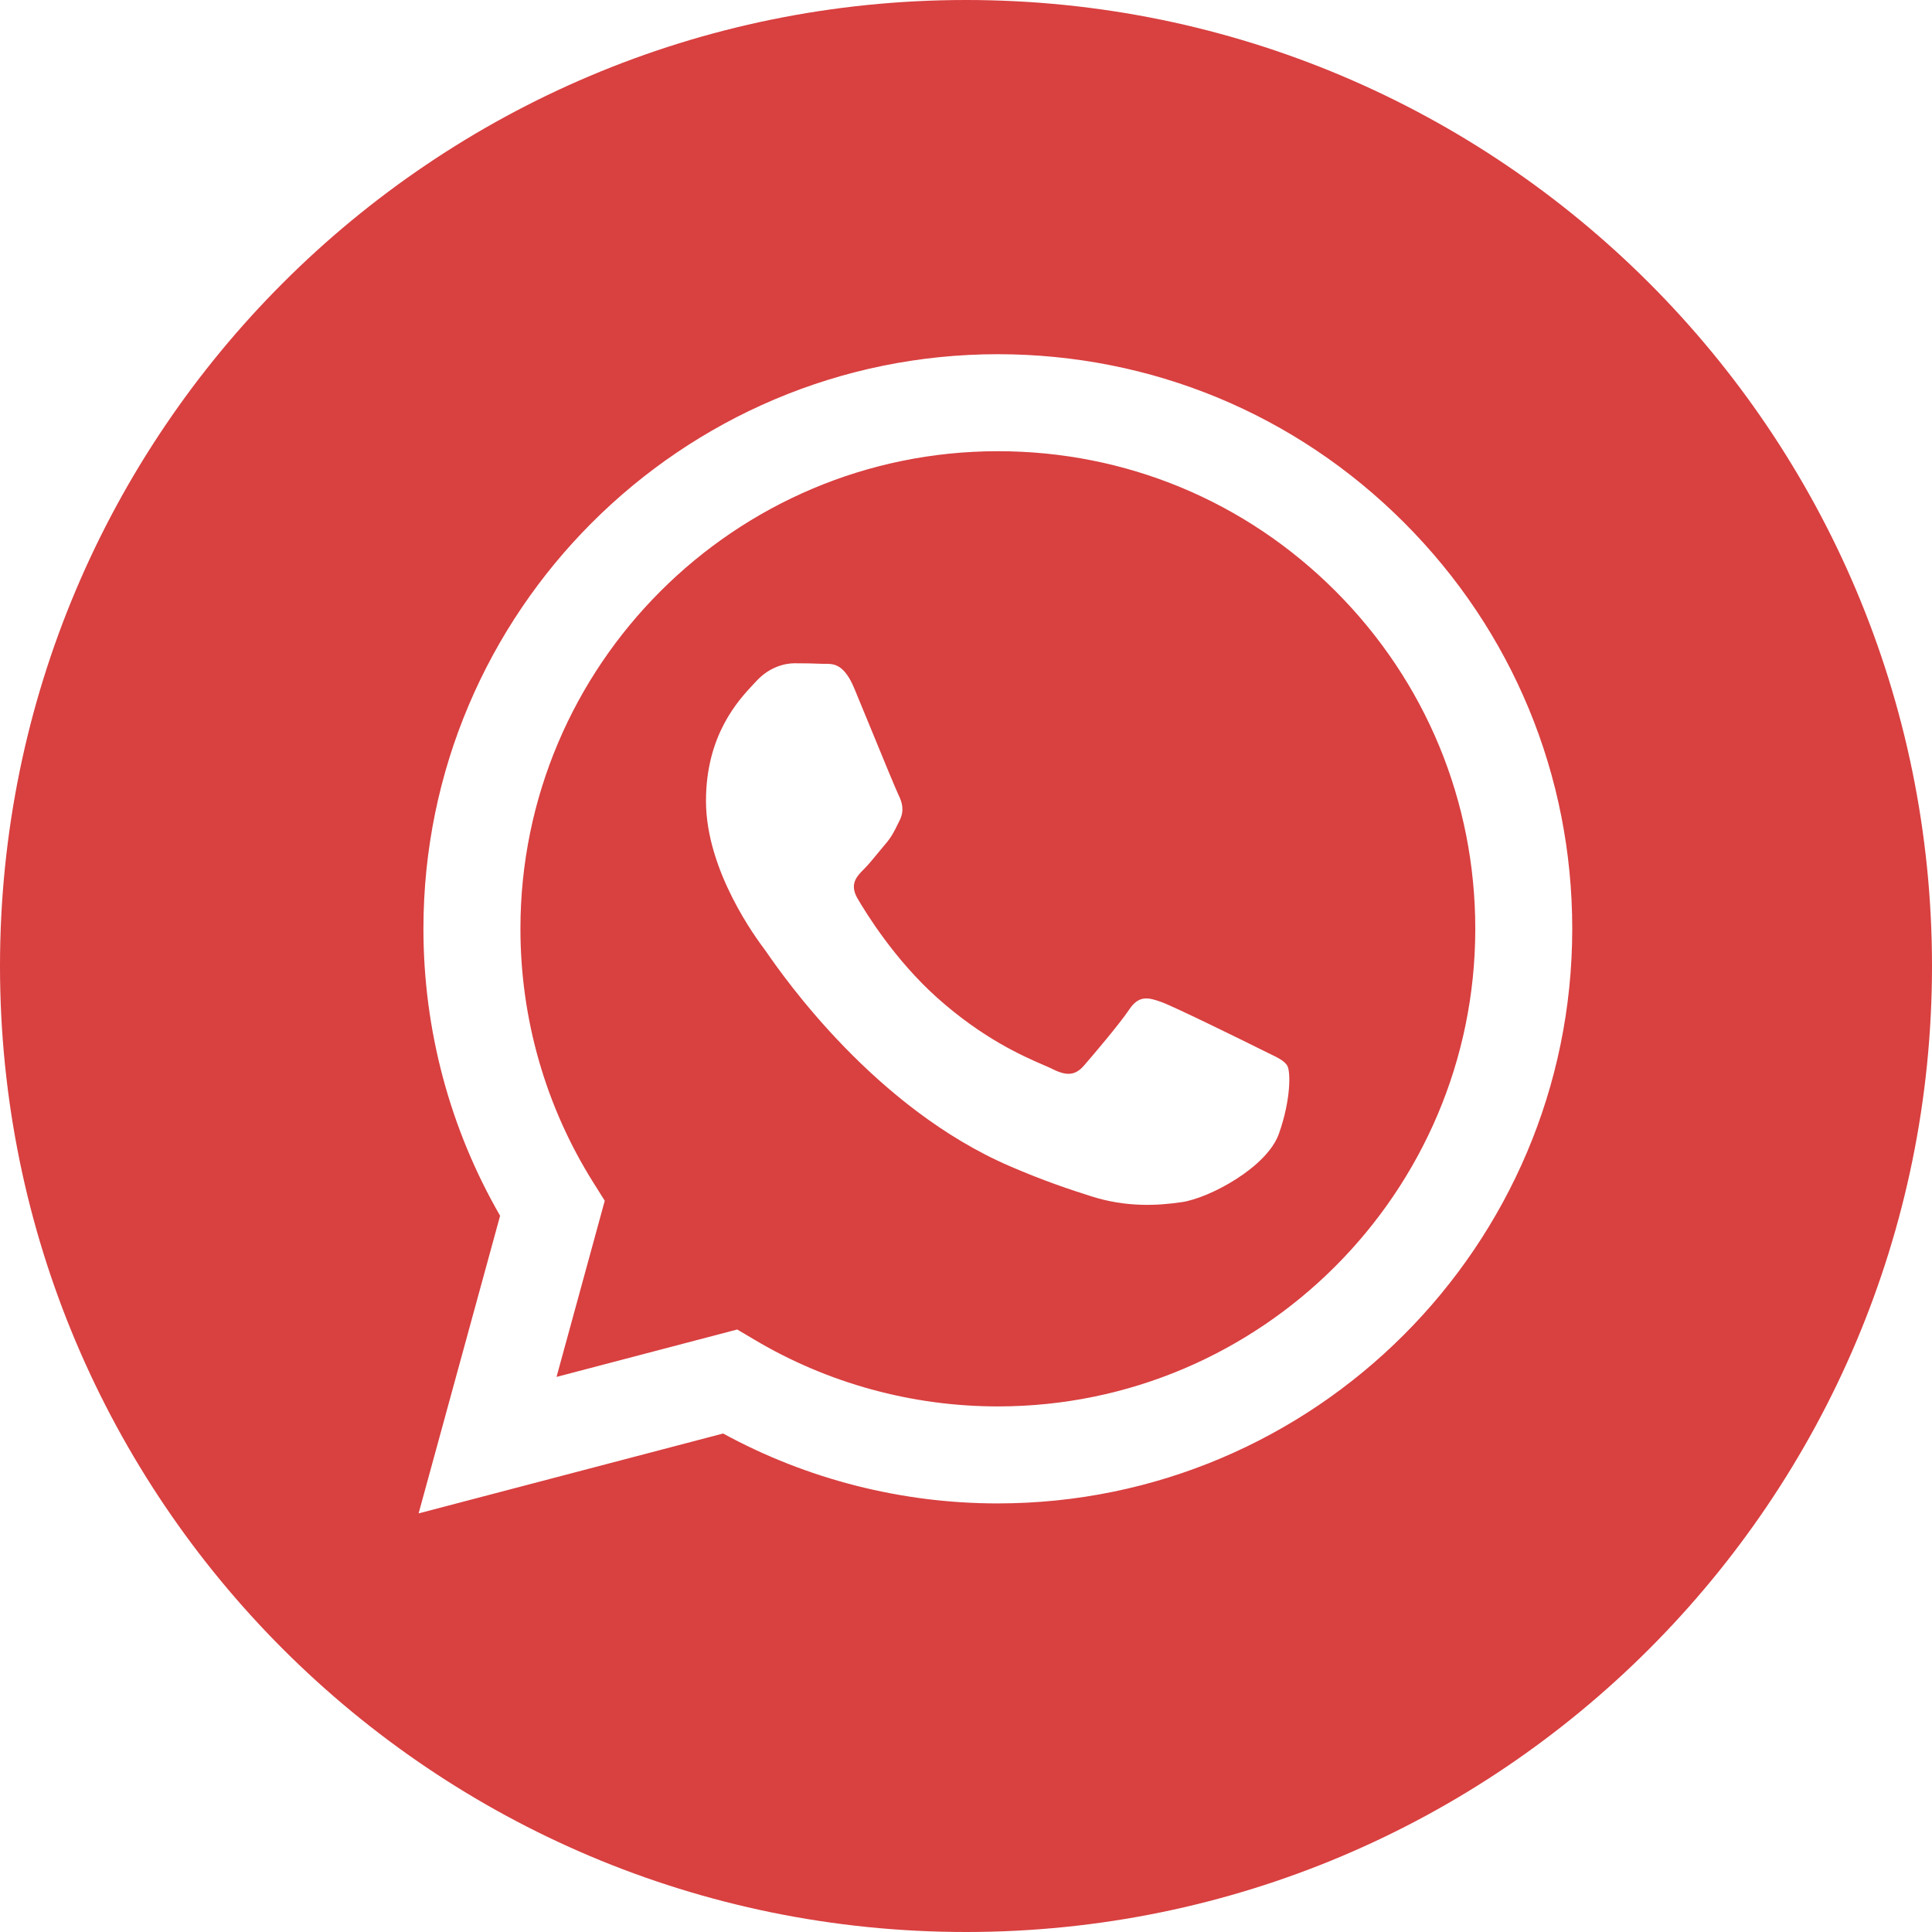
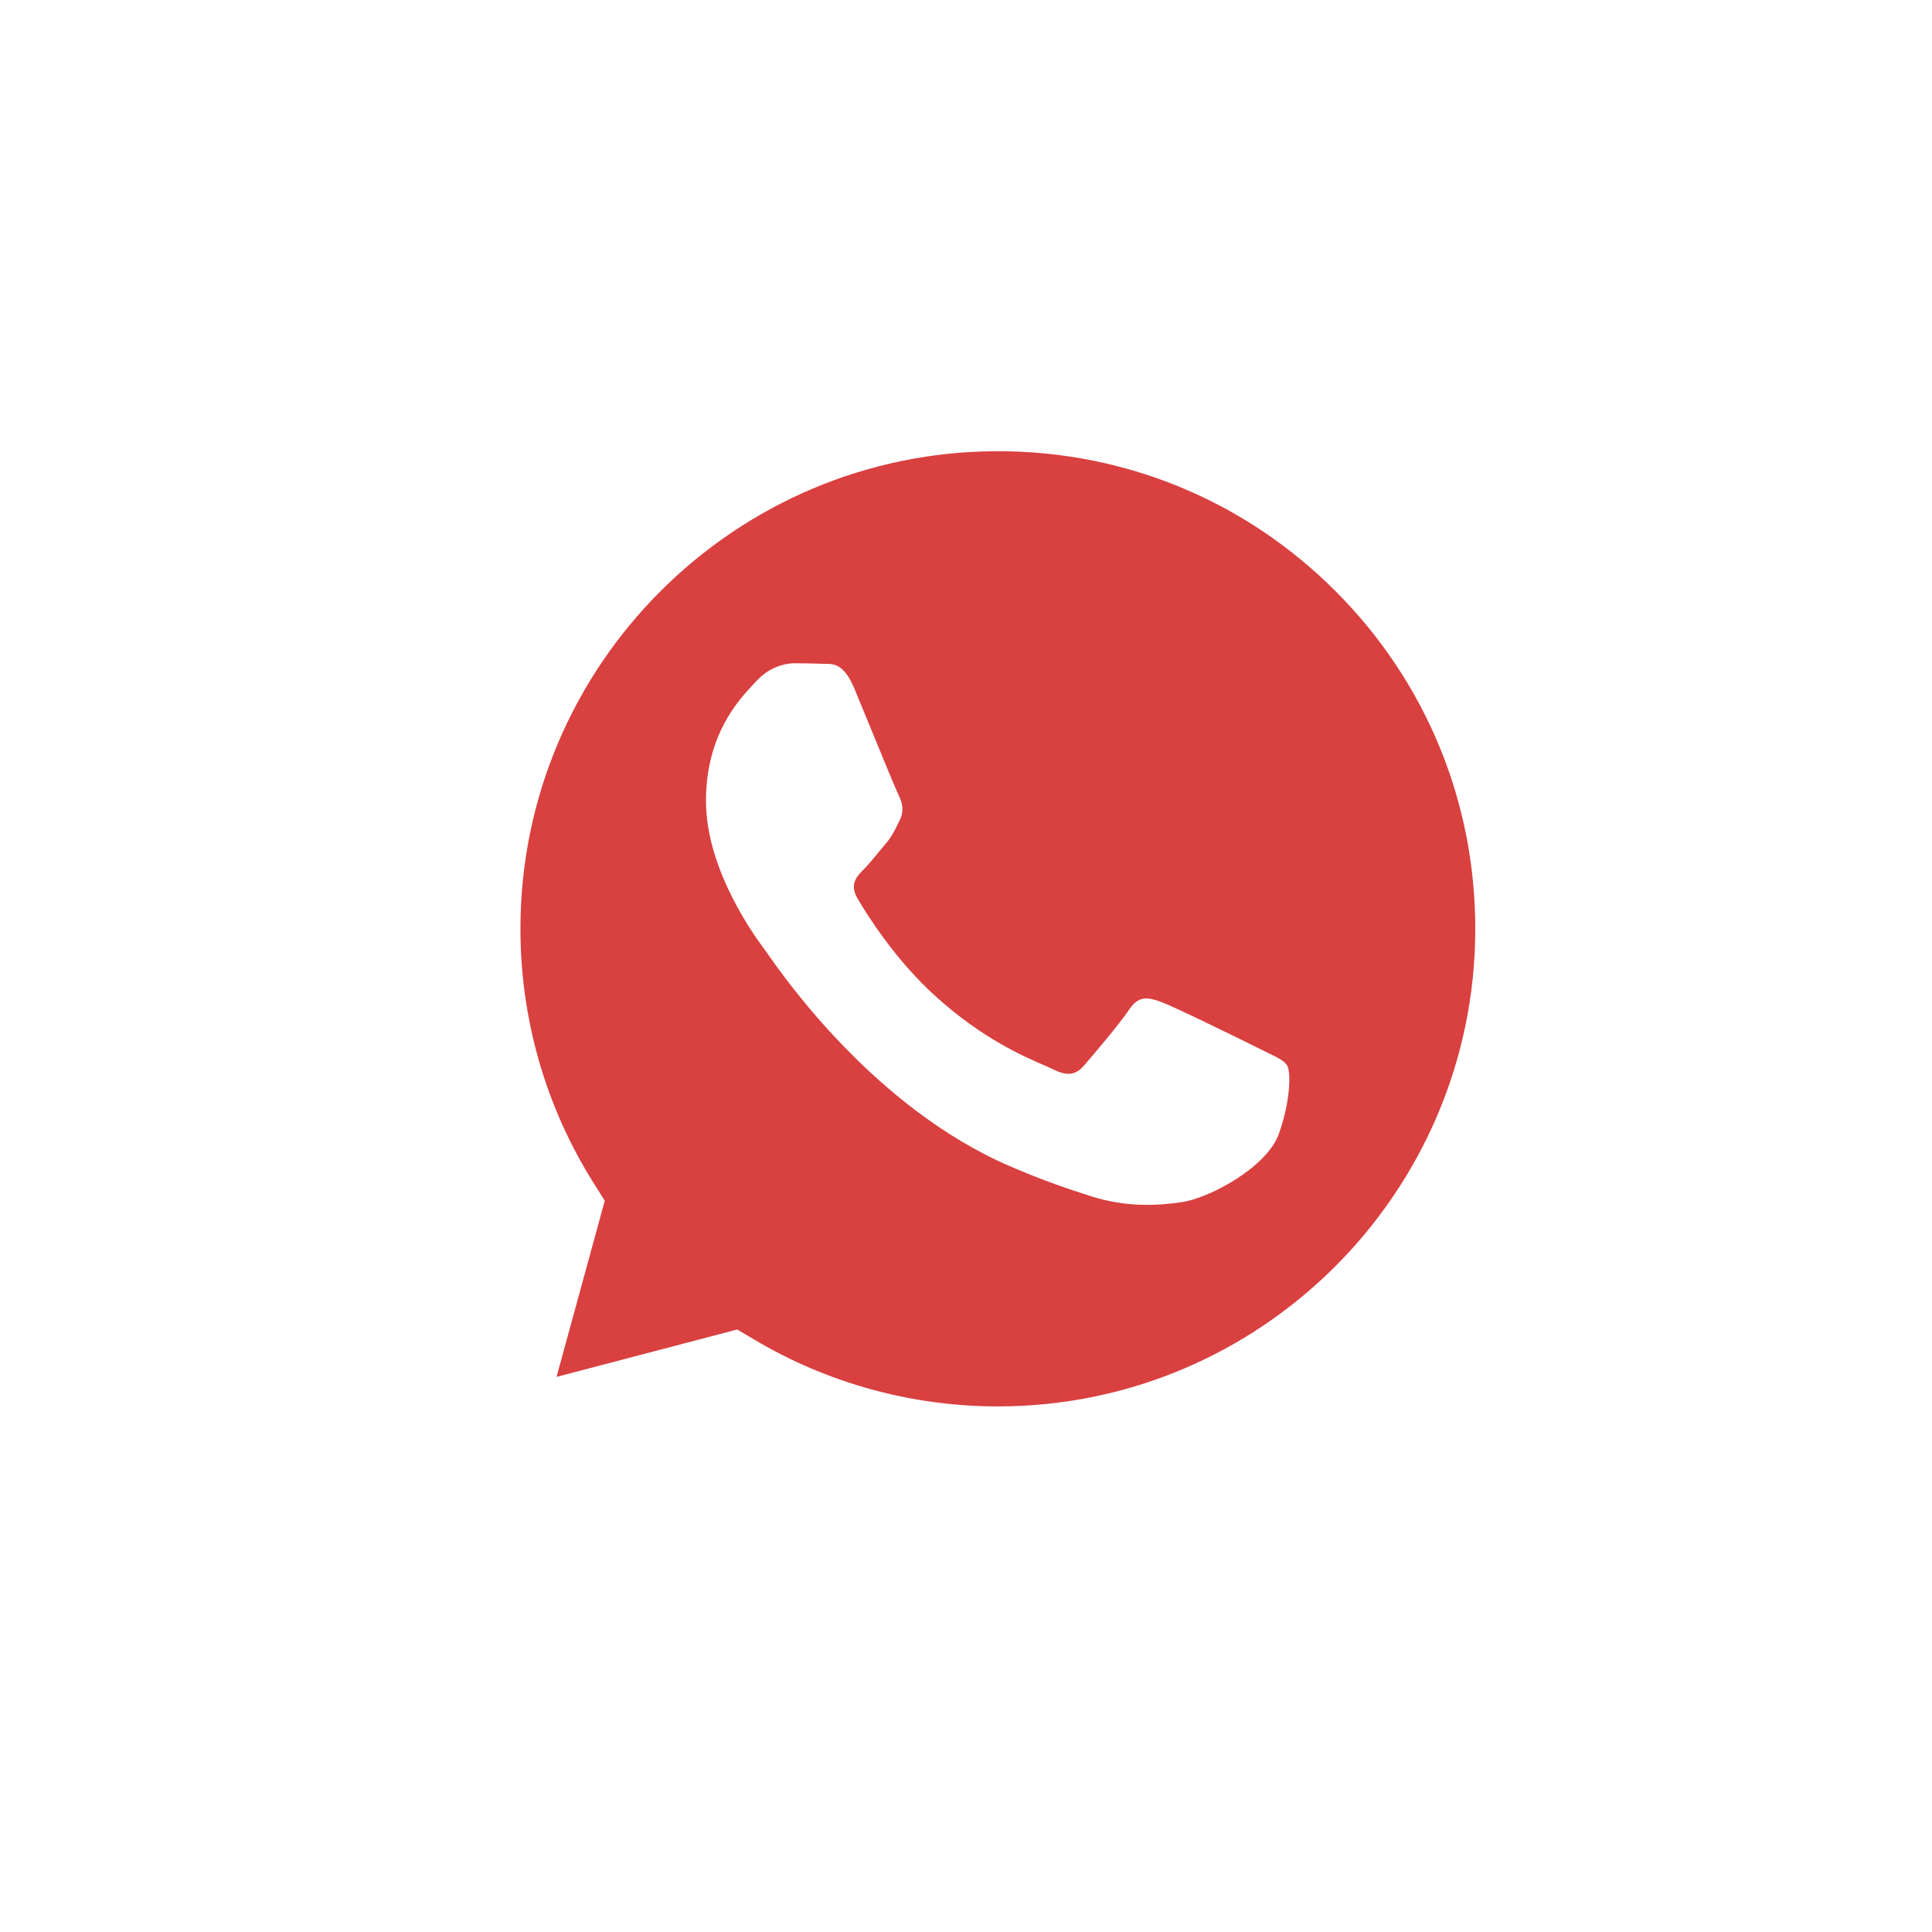
<svg xmlns="http://www.w3.org/2000/svg" width="48" height="48" viewBox="0 0 48 48" fill="none">
-   <path fill-rule="evenodd" clip-rule="evenodd" d="M0 24C0 37.255 10.745 48 24 48C37.255 48 48 37.255 48 24C48 10.745 37.255 0 24 0C10.745 0 0 10.745 0 24ZM39.062 23.081C39.059 30.948 32.66 37.349 24.791 37.352H24.785C22.397 37.352 20.05 36.752 17.965 35.615L10.4 37.6L12.425 30.205C11.176 28.041 10.519 25.585 10.52 23.07C10.523 15.202 16.925 8.8 24.791 8.8C28.609 8.802 32.192 10.288 34.886 12.985C37.581 15.683 39.064 19.268 39.062 23.081Z" fill="#D94040" />
  <path fill-rule="evenodd" clip-rule="evenodd" d="M13.827 34.209L18.316 33.031L18.75 33.288C20.571 34.369 22.658 34.941 24.787 34.942H24.792C31.329 34.942 36.65 29.621 36.653 23.08C36.654 19.911 35.422 16.931 33.182 14.688C30.943 12.446 27.965 11.211 24.796 11.21C18.253 11.21 12.932 16.531 12.93 23.071C12.929 25.312 13.556 27.495 14.743 29.383L15.025 29.832L13.827 34.209ZM31.493 26.154C31.742 26.274 31.91 26.355 31.981 26.475C32.07 26.623 32.07 27.337 31.773 28.17C31.476 29.003 30.052 29.764 29.366 29.866C28.752 29.958 27.975 29.996 27.12 29.724C26.602 29.56 25.938 29.341 25.088 28.973C21.745 27.53 19.485 24.29 19.059 23.678C19.029 23.635 19.008 23.605 18.996 23.589L18.993 23.585C18.805 23.333 17.54 21.646 17.54 19.9C17.54 18.258 18.347 17.397 18.718 17C18.744 16.973 18.767 16.948 18.788 16.925C19.115 16.569 19.501 16.479 19.739 16.479C19.977 16.479 20.215 16.482 20.422 16.492C20.448 16.493 20.475 16.493 20.502 16.493C20.71 16.492 20.969 16.49 21.225 17.104C21.323 17.34 21.467 17.691 21.619 18.06C21.925 18.807 22.265 19.632 22.324 19.752C22.413 19.93 22.473 20.138 22.354 20.377C22.336 20.412 22.32 20.446 22.304 20.478C22.215 20.66 22.149 20.794 21.997 20.971C21.938 21.041 21.876 21.116 21.814 21.191C21.692 21.34 21.569 21.49 21.462 21.596C21.284 21.774 21.098 21.967 21.306 22.324C21.514 22.681 22.23 23.848 23.29 24.794C24.429 25.81 25.42 26.24 25.922 26.458C26.02 26.5 26.099 26.535 26.157 26.564C26.514 26.742 26.722 26.713 26.93 26.475C27.138 26.237 27.821 25.433 28.059 25.076C28.297 24.72 28.535 24.779 28.861 24.898C29.188 25.017 30.941 25.88 31.298 26.058C31.367 26.093 31.433 26.124 31.493 26.154Z" fill="#D94040" />
</svg>